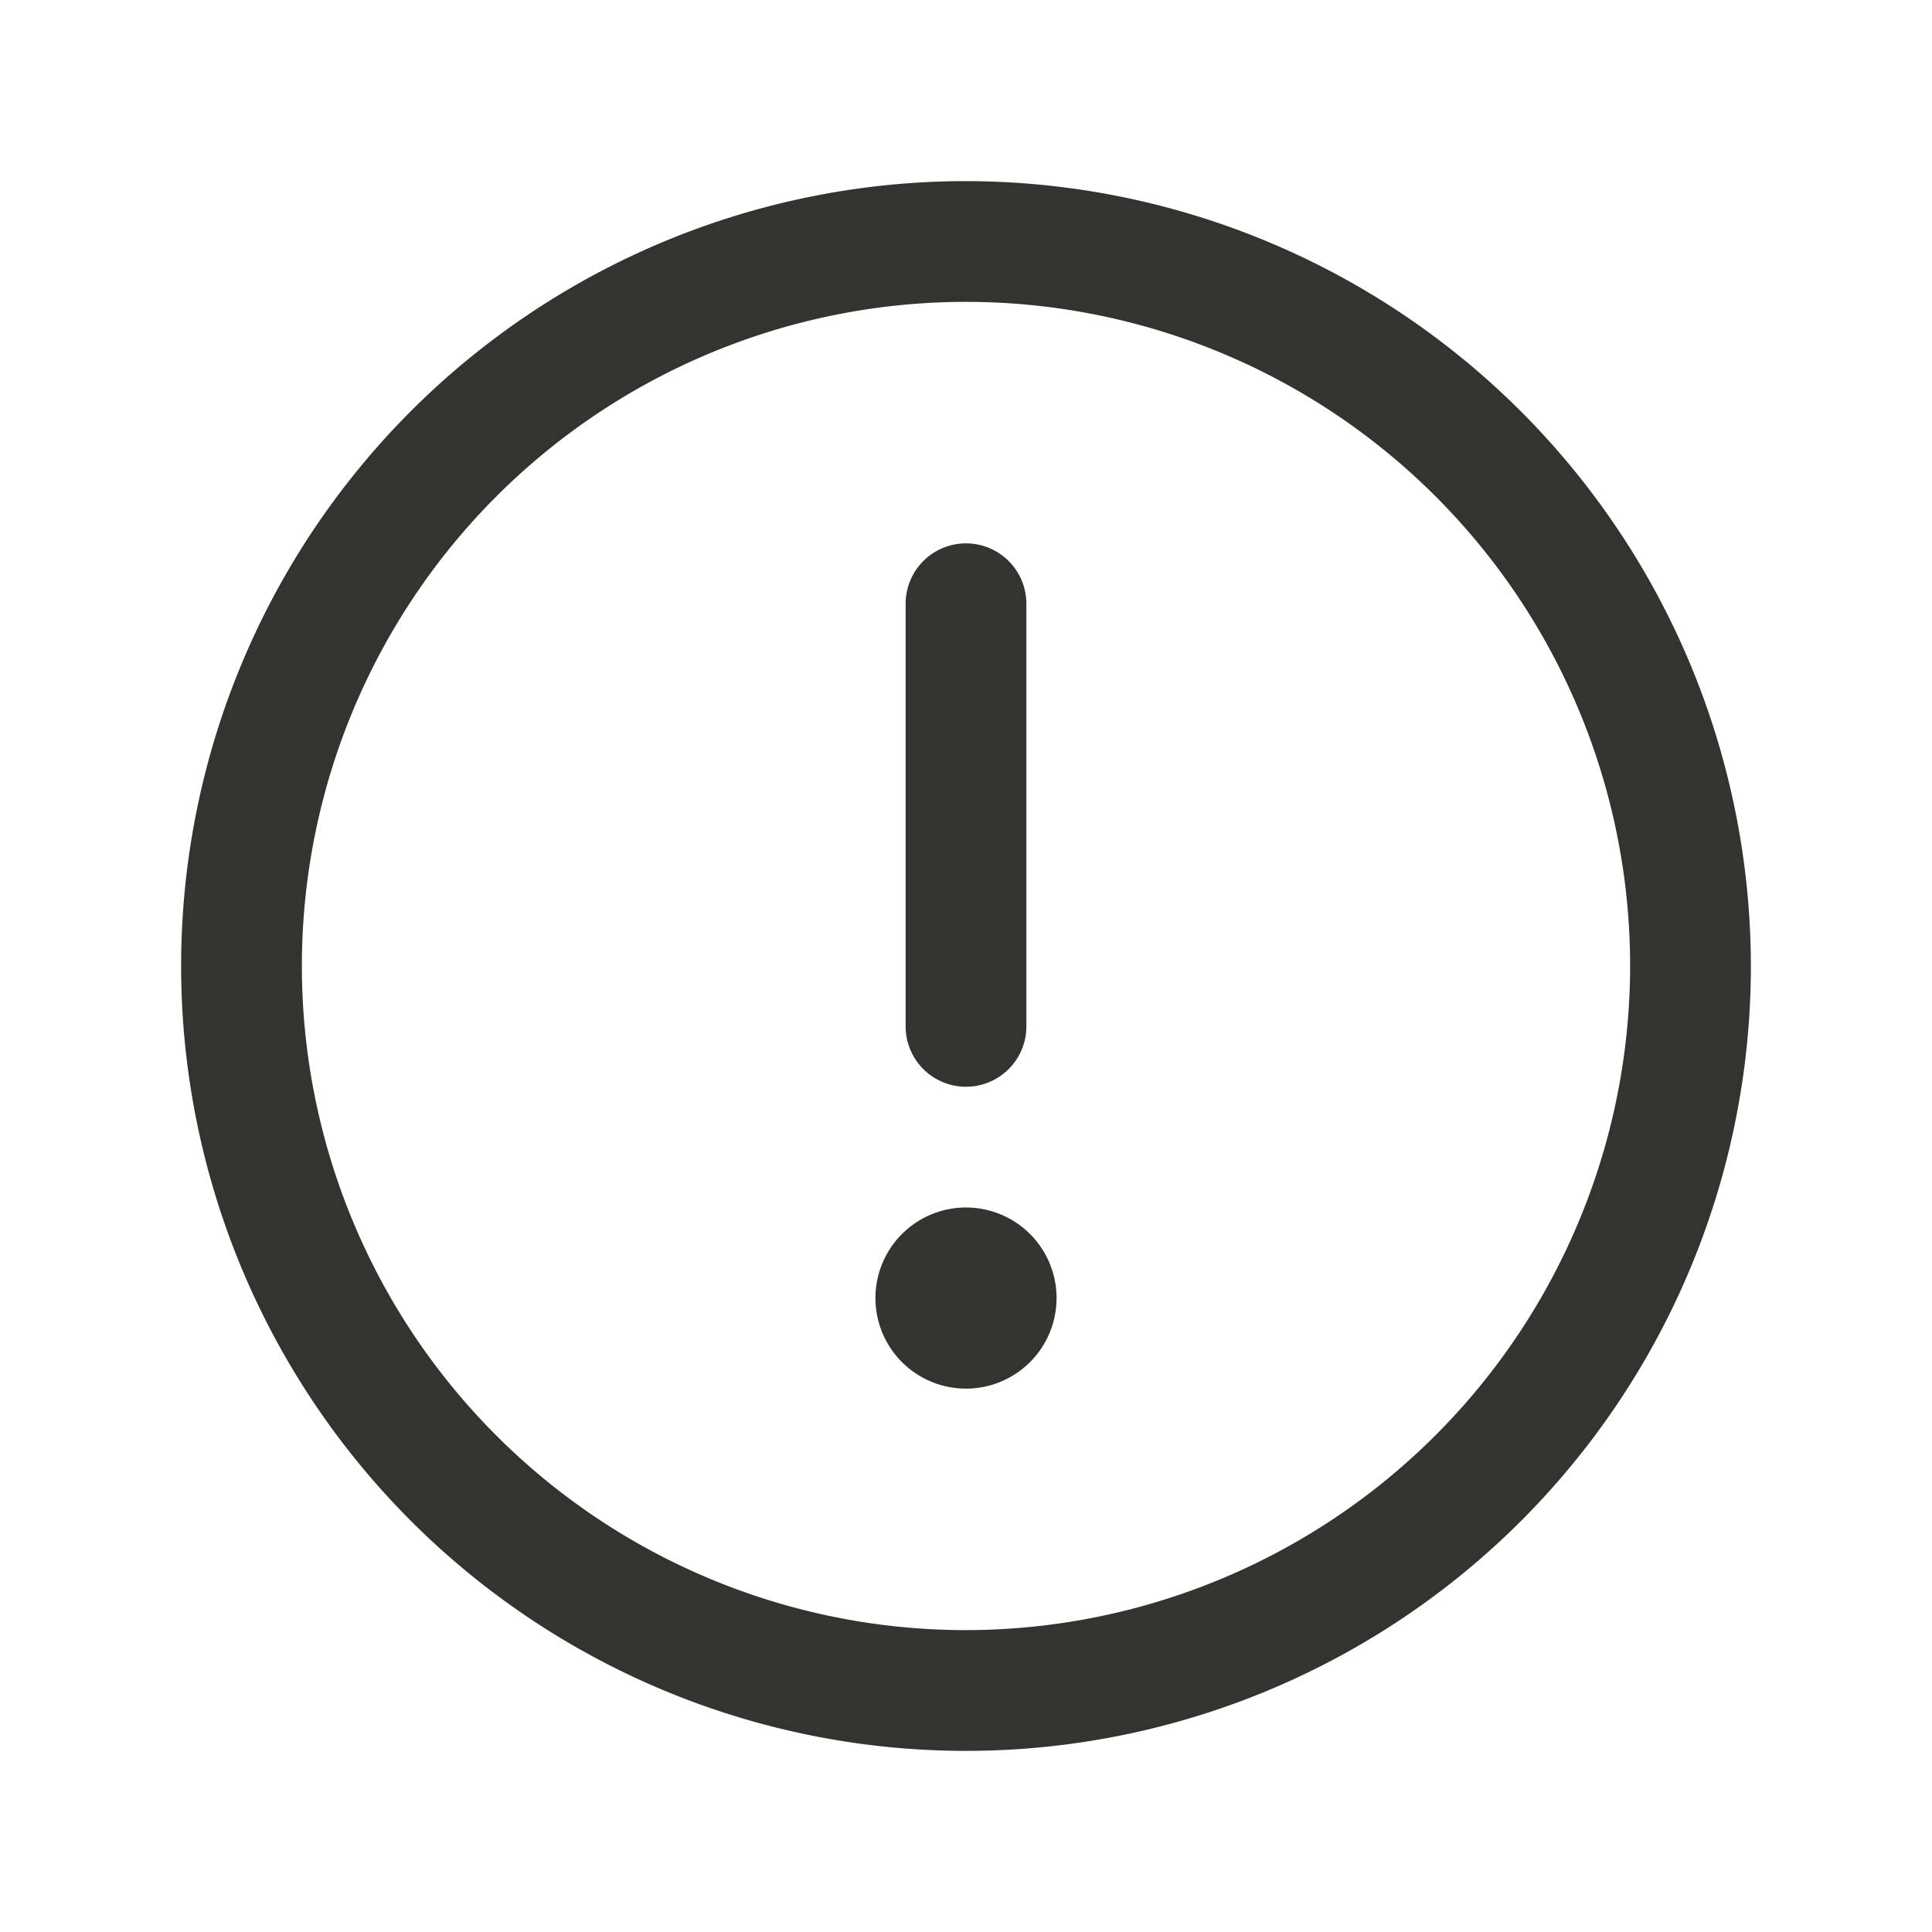
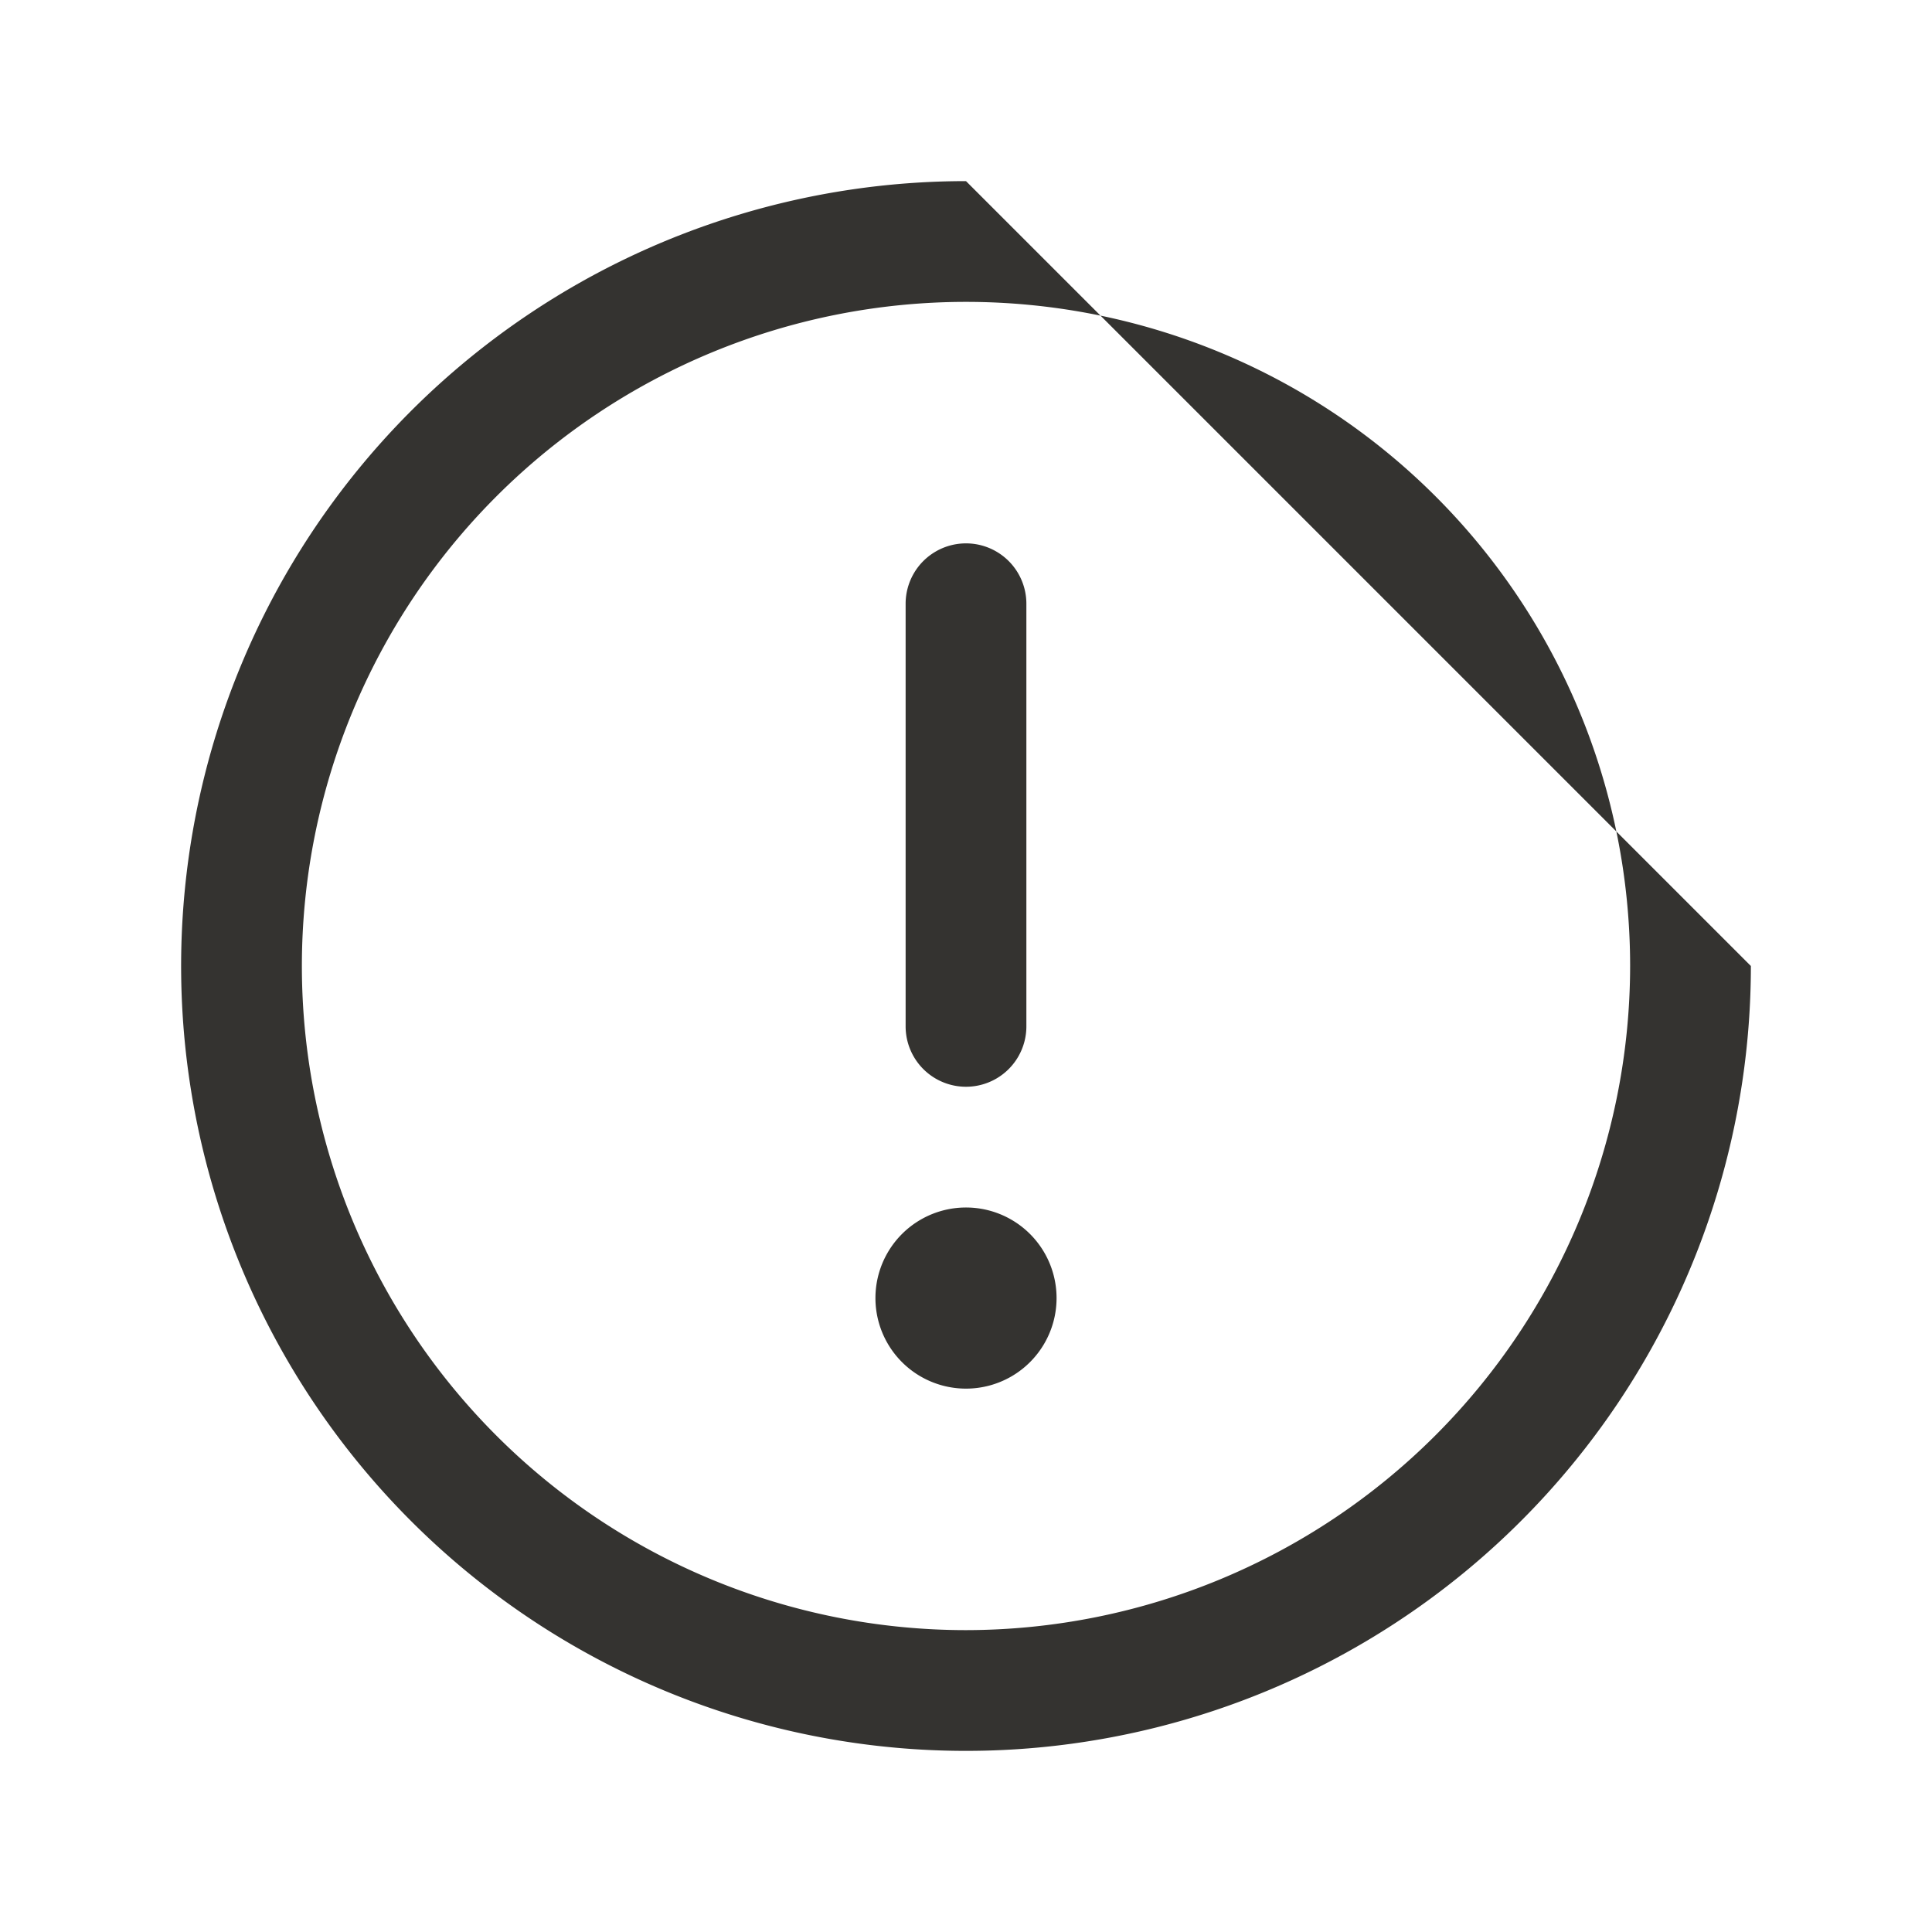
<svg xmlns="http://www.w3.org/2000/svg" width="32" height="32" fill="none">
-   <path fill="#343330" d="M16 3a13 13 0 1 0 13 13A13.013 13.013 0 0 0 16 3Zm0 24a11 11 0 1 1 11-11 11.012 11.012 0 0 1-11 11Zm-1-10v-7a1 1 0 0 1 2 0v7a1 1 0 0 1-2 0Zm2.5 4.5a1.5 1.5 0 1 1-3 0 1.5 1.5 0 0 1 3 0Z" />
+   <path fill="#343330" d="M16 3a13 13 0 1 0 13 13Zm0 24a11 11 0 1 1 11-11 11.012 11.012 0 0 1-11 11Zm-1-10v-7a1 1 0 0 1 2 0v7a1 1 0 0 1-2 0Zm2.5 4.5a1.5 1.5 0 1 1-3 0 1.5 1.5 0 0 1 3 0Z" />
</svg>